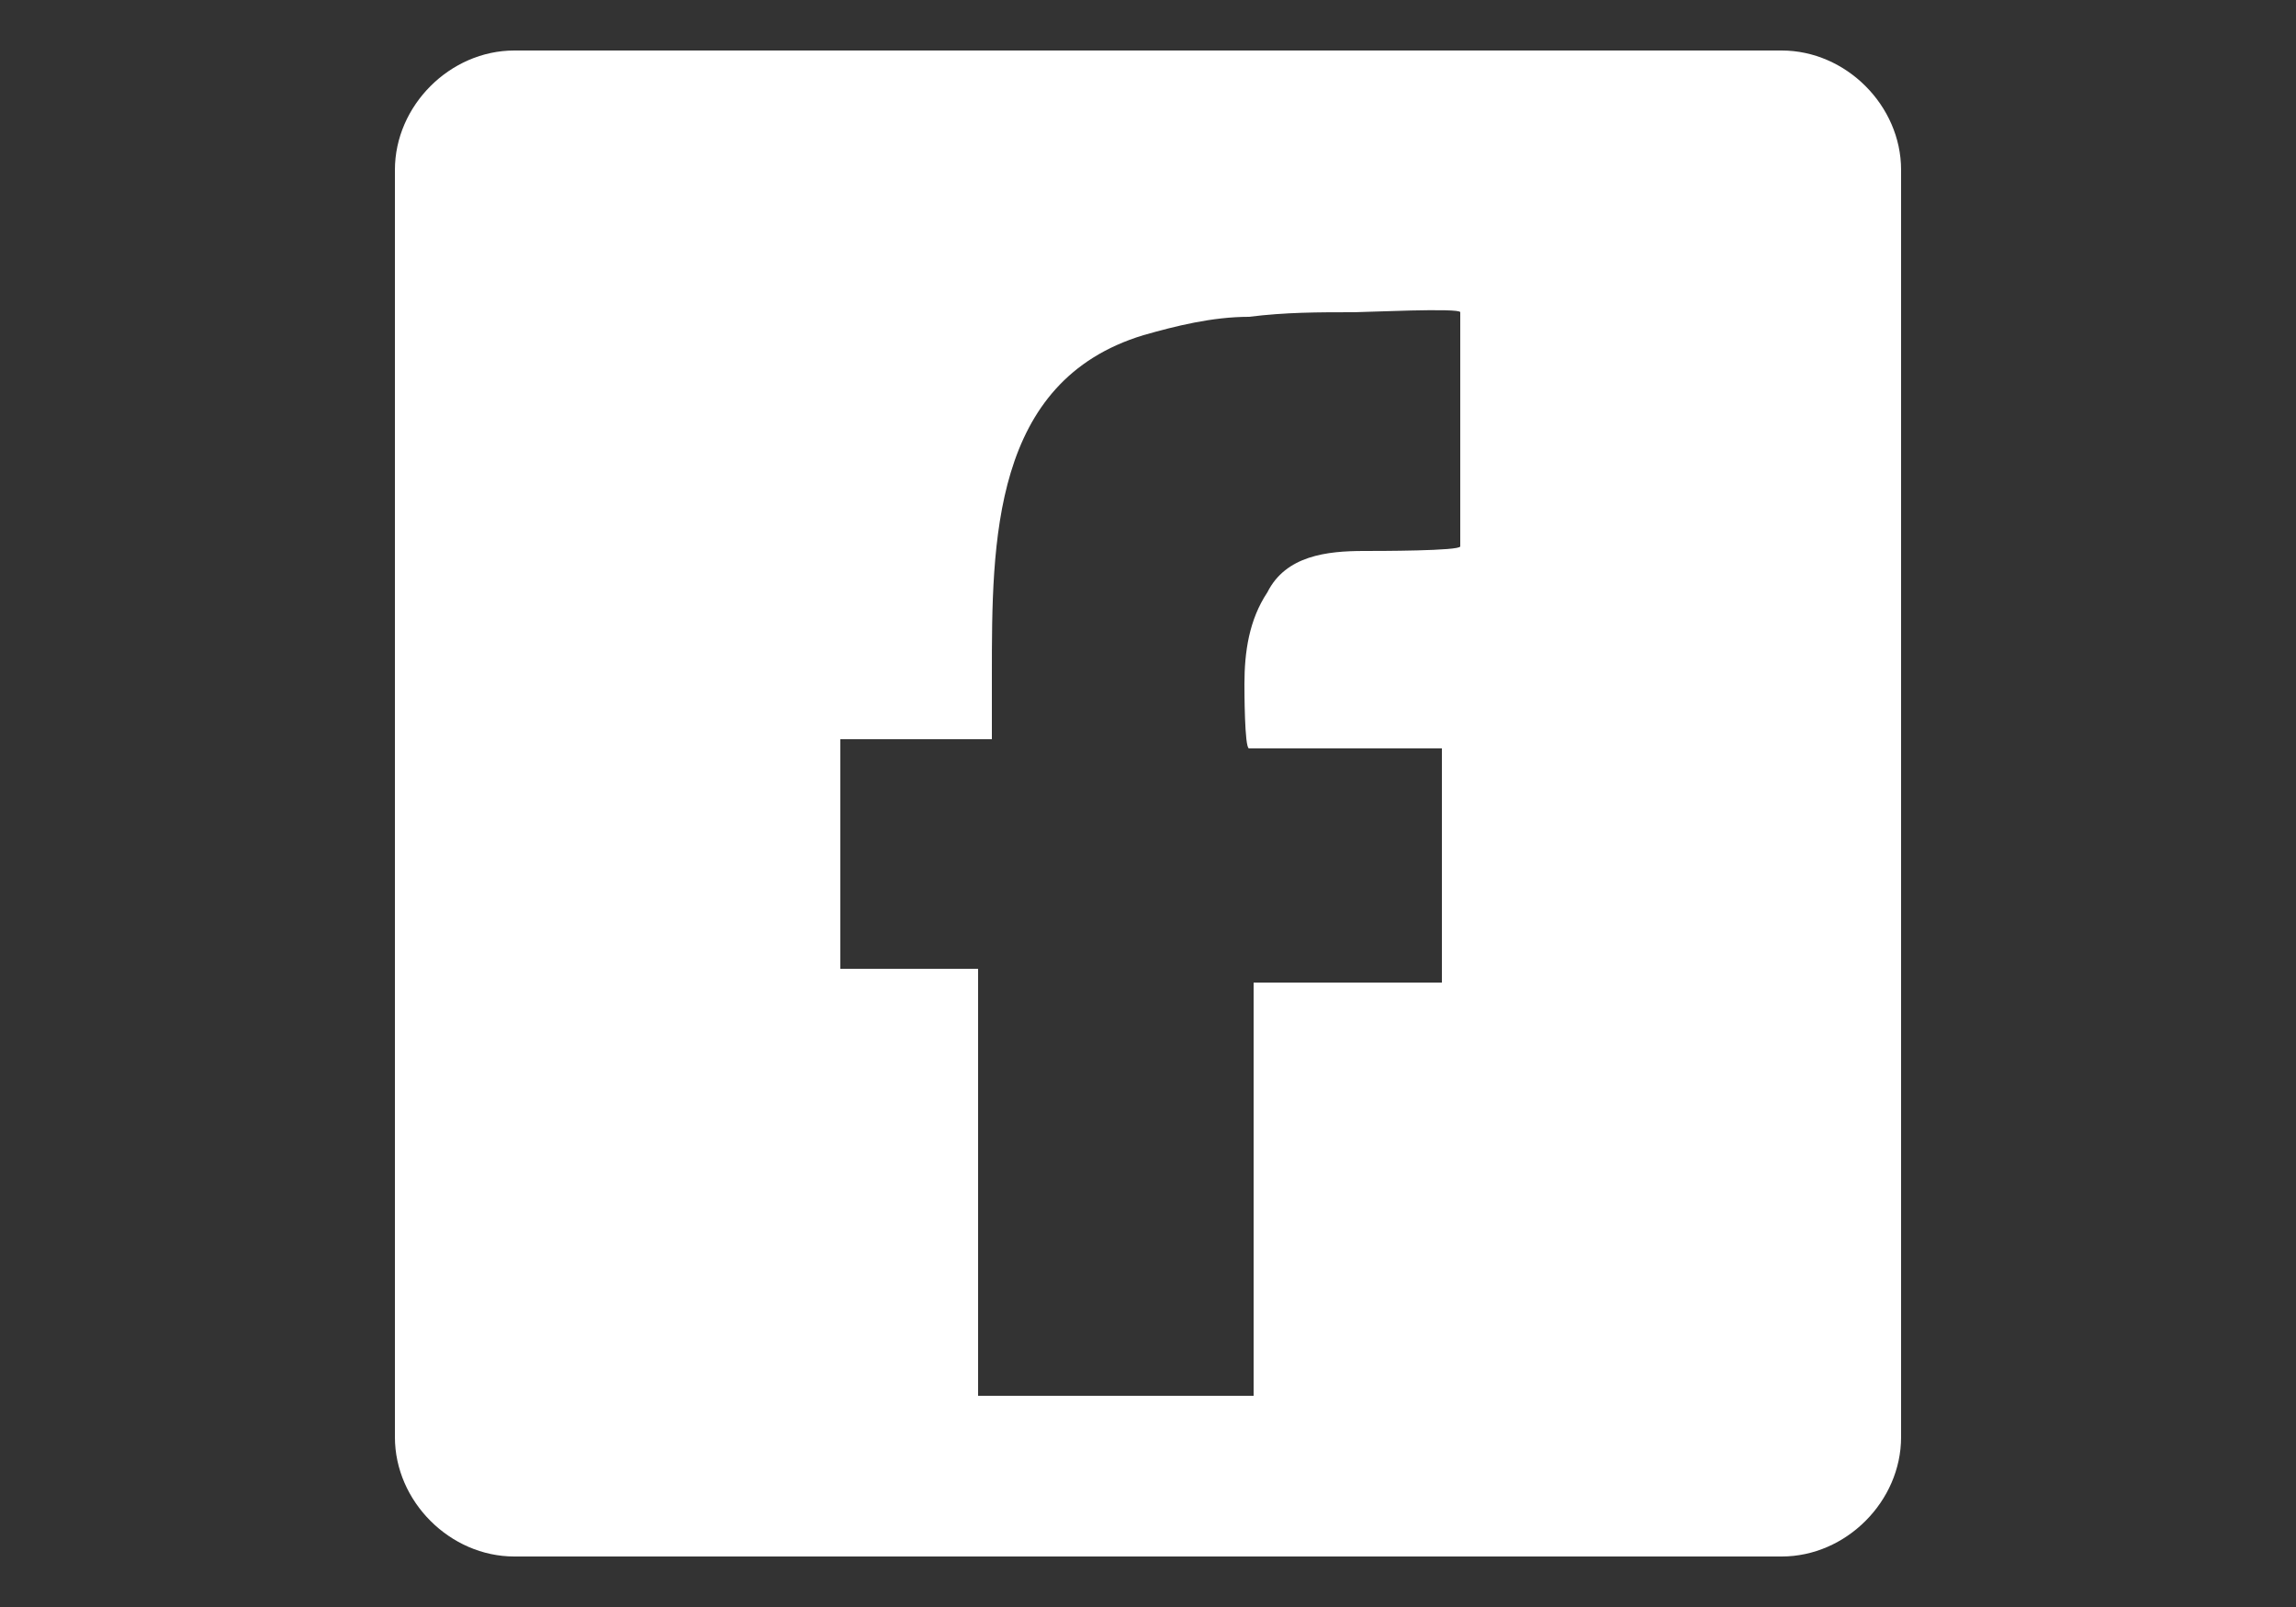
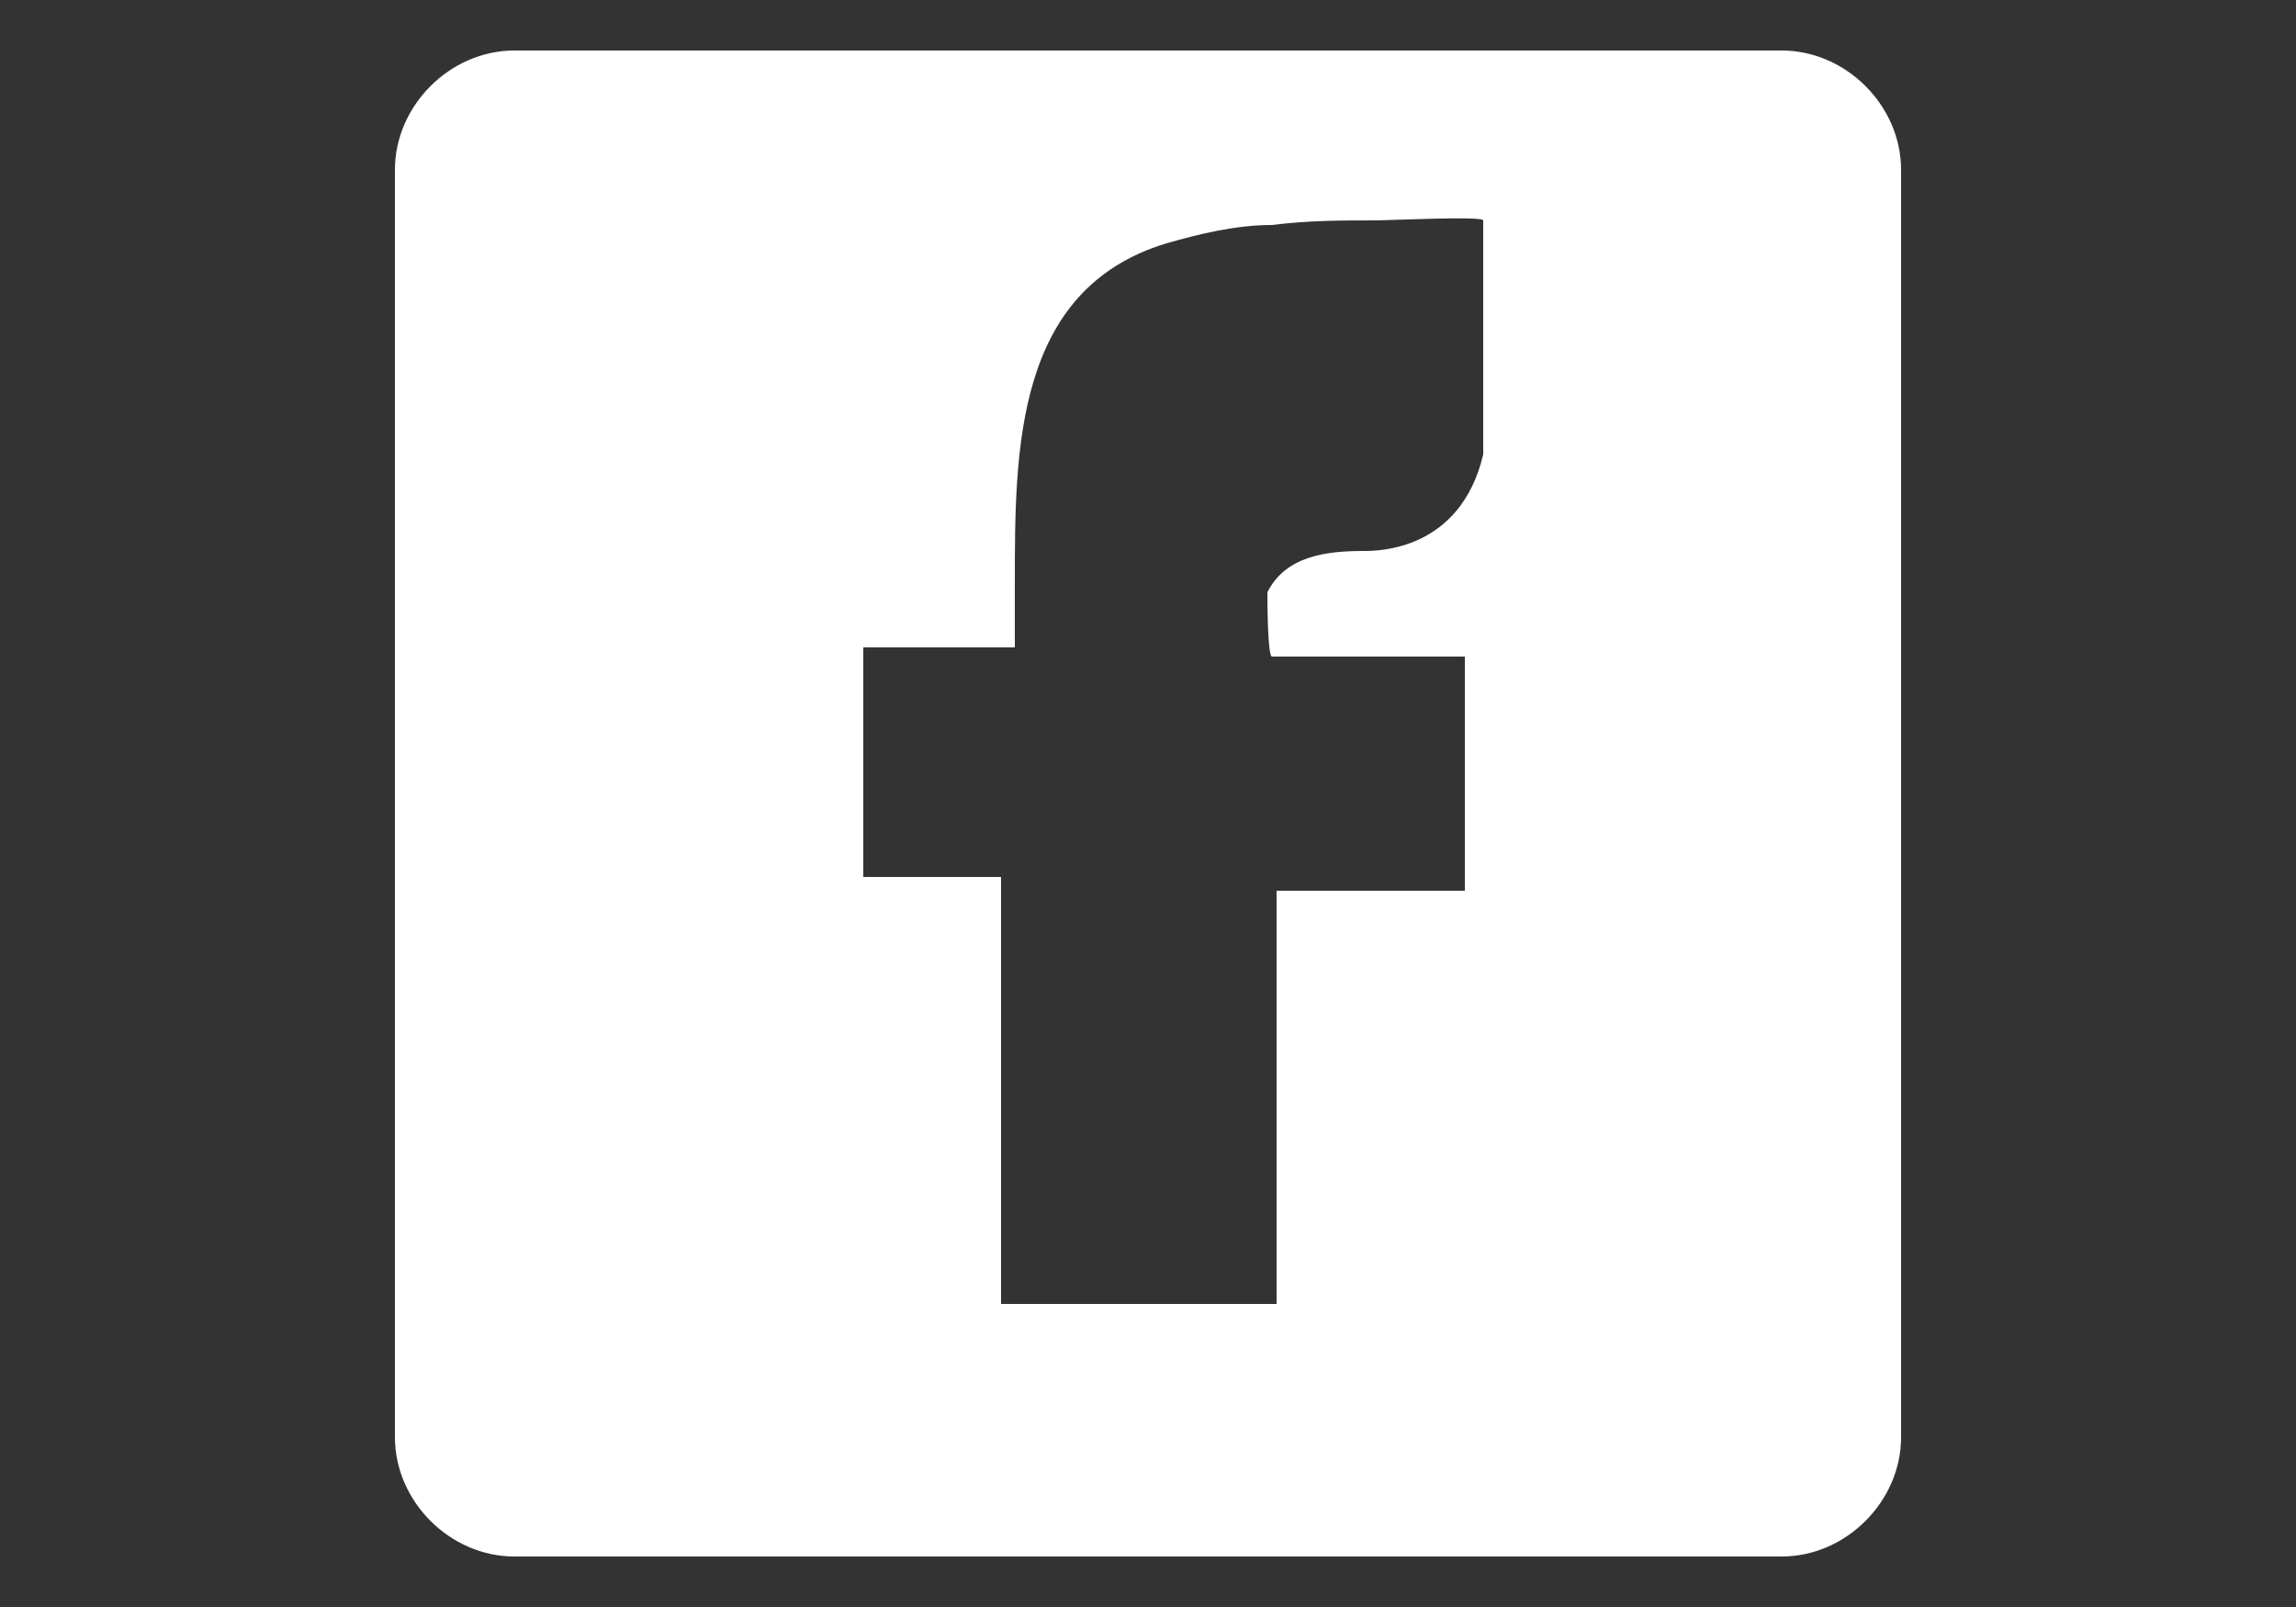
<svg xmlns="http://www.w3.org/2000/svg" version="1.1" id="Calque_1" x="0px" y="0px" viewBox="0 0 50 35" style="enable-background:new 0 0 50 35;" xml:space="preserve">
  <rect x="0" y="0" width="50" height="35" fill="#333333" stroke="none" />
  <style type="text/css">
	.st0{fill:#FFFFFF;}
</style>
-   <path class="st0" d="M38.8,1.1H11.2c-1.4,0-2.6,1.2-2.6,2.6v27.6c0,1.4,1.2,2.6,2.6,2.6h27.6c1.4,0,2.6-1.2,2.6-2.6V3.7  C41.4,2.3,40.2,1.1,38.8,1.1z M29.7,12c-0.8,0-1.7,0.1-2.1,0.9c-0.4,0.6-0.5,1.3-0.5,2c0,0.1,0,1.4,0.1,1.4l4.2,0v5.1l-4.1,0l0,9h-6  l0-9.3l-3,0l0-5l3.3,0l0-1.4c0-2.9,0-6.4,3.3-7.4c0.7-0.2,1.5-0.4,2.3-0.4c0.8-0.1,1.5-0.1,2.3-0.1c0.2,0,2.3-0.1,2.3,0  c0,0,0,5.1,0,5.1C31.8,12,30,12,29.7,12z" />
+   <path class="st0" d="M38.8,1.1H11.2c-1.4,0-2.6,1.2-2.6,2.6v27.6c0,1.4,1.2,2.6,2.6,2.6h27.6c1.4,0,2.6-1.2,2.6-2.6V3.7  C41.4,2.3,40.2,1.1,38.8,1.1z M29.7,12c-0.8,0-1.7,0.1-2.1,0.9c0,0.1,0,1.4,0.1,1.4l4.2,0v5.1l-4.1,0l0,9h-6  l0-9.3l-3,0l0-5l3.3,0l0-1.4c0-2.9,0-6.4,3.3-7.4c0.7-0.2,1.5-0.4,2.3-0.4c0.8-0.1,1.5-0.1,2.3-0.1c0.2,0,2.3-0.1,2.3,0  c0,0,0,5.1,0,5.1C31.8,12,30,12,29.7,12z" />
</svg>